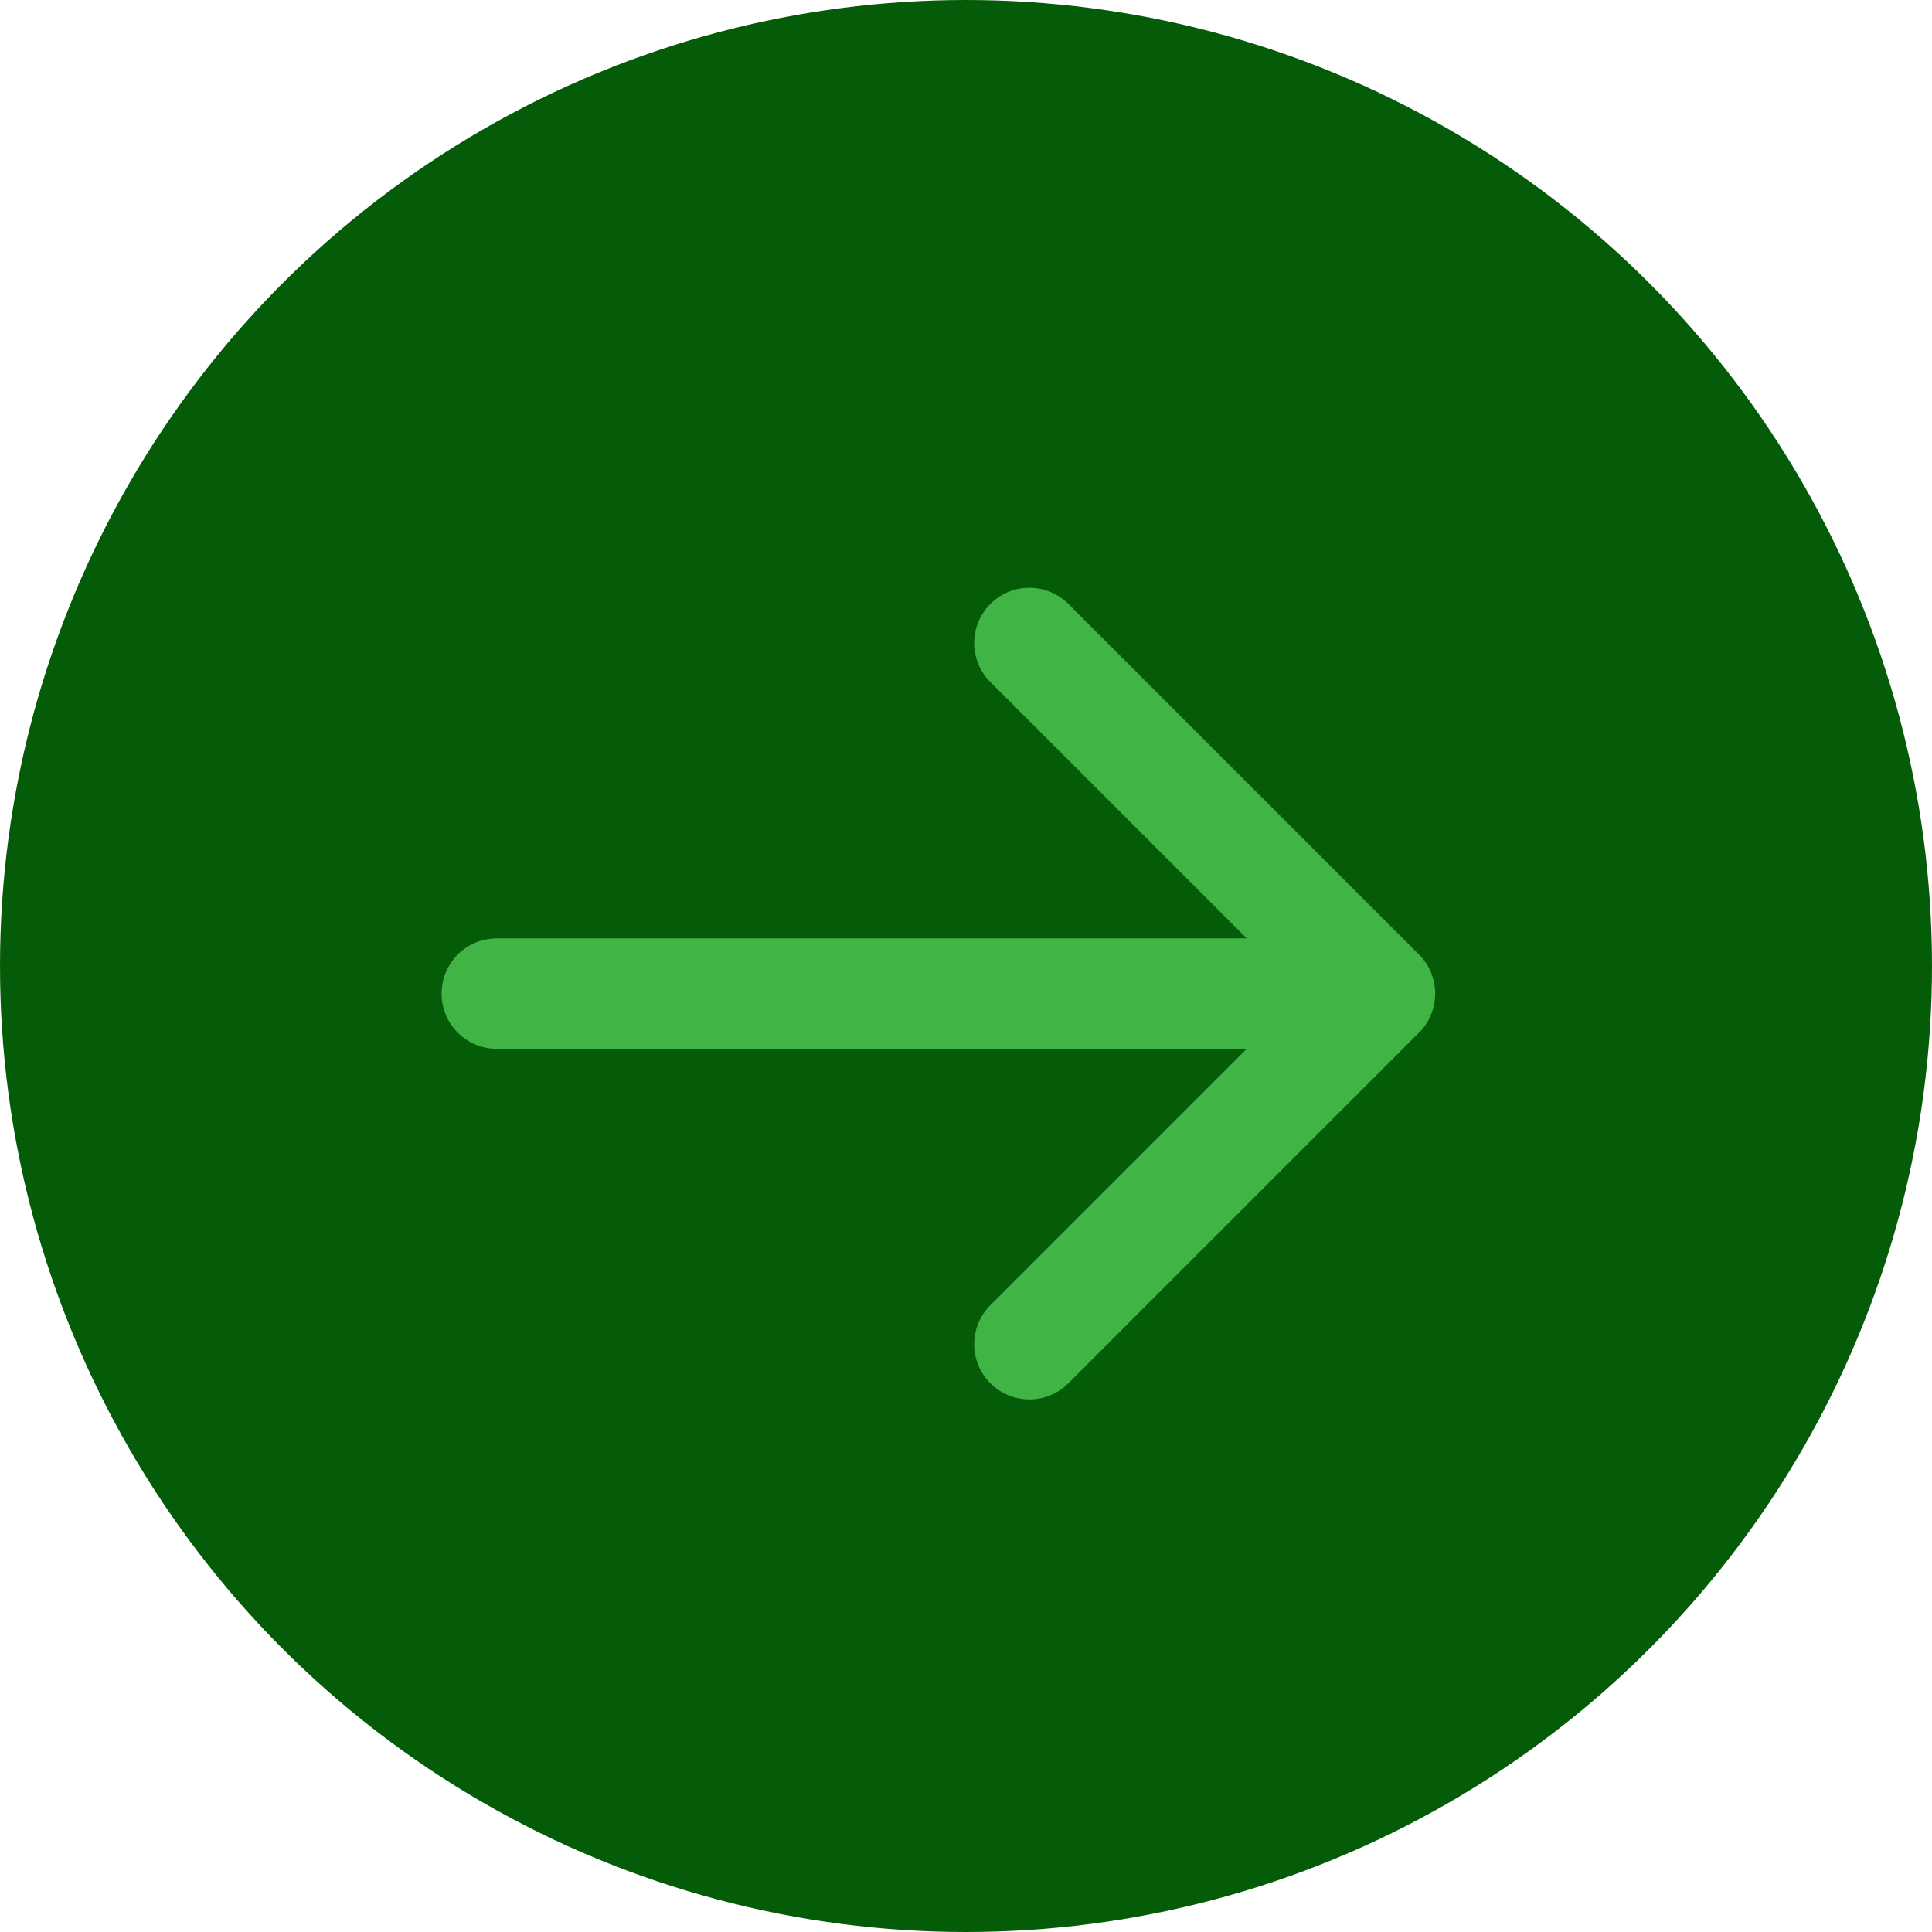
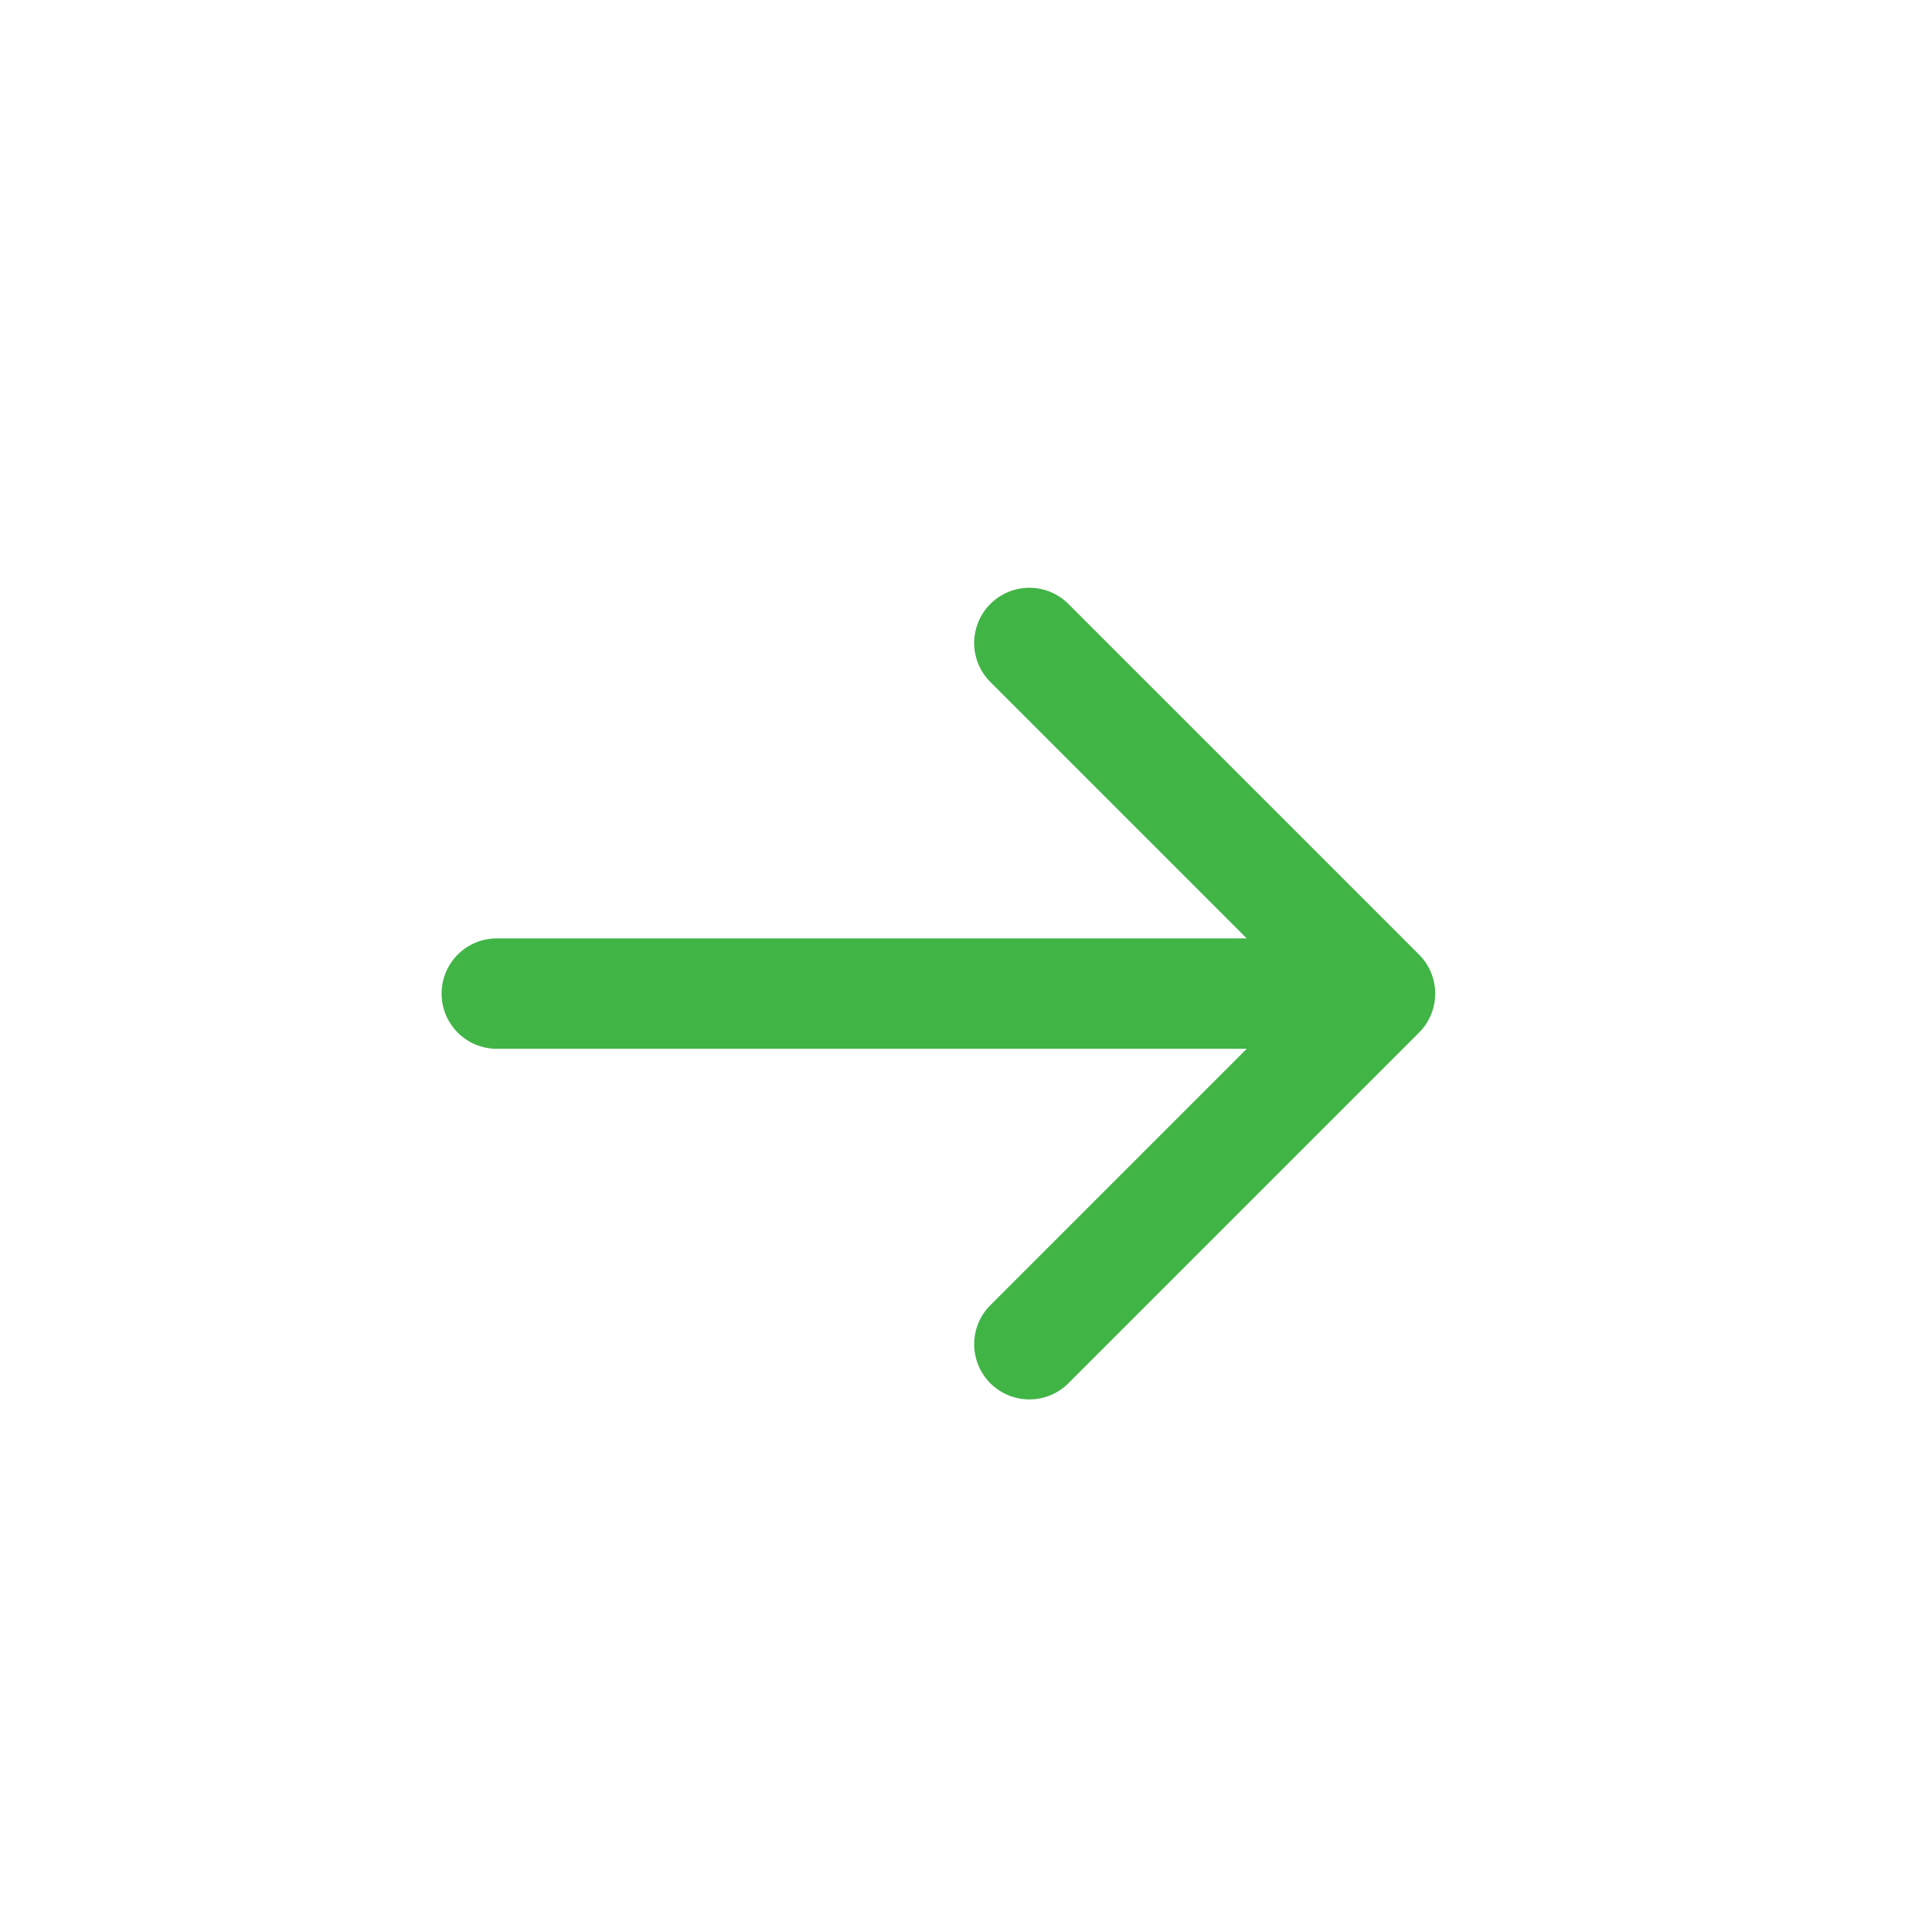
<svg xmlns="http://www.w3.org/2000/svg" width="35" height="35" fill="none">
-   <circle cx="17.5" cy="17.5" r="17.5" fill="#045C08" />
  <path fill="#41B446" d="M9 17a1 1 0 1 0 0 2zm16.707 1.707a1 1 0 0 0 0-1.414l-6.364-6.364a1 1 0 0 0-1.414 1.414L23.586 18l-5.657 5.657a1 1 0 0 0 1.414 1.414zM9 19h16v-2H9z" />
</svg>